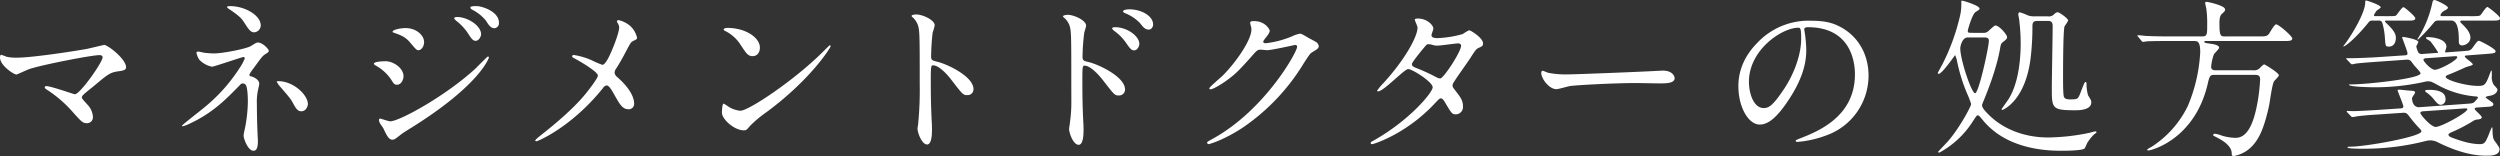
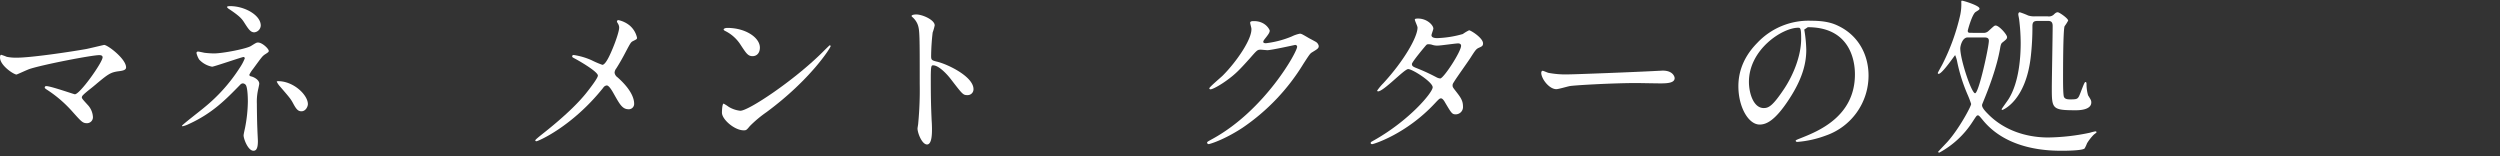
<svg xmlns="http://www.w3.org/2000/svg" width="833.77" height="52.037" viewBox="0 0 833.77 52.037">
  <rect x="0" y="0" width="833.77" height="52.037" fill="#333333" stroke="none" />
  <g id="グループ_48" data-name="グループ 48" transform="translate(-1186.791 -2430.754)">
    <path id="パス_321" data-name="パス 321" d="M1215.563,2447.1c.907-.171,5.843-1.363,5.958-1.363,1.191,0,7.32,4.654,7.32,7.491,0,.795-.851,1.079-2.214,1.249-3.064.4-3.631.85-8.568,4.993-.795.681-2.667,2.043-3.689,3.121a1.343,1.343,0,0,0-.284.568c0,.453.227.681,1.93,2.553a6.4,6.4,0,0,1,1.759,3.916,1.986,1.986,0,0,1-1.929,2.213c-1.476,0-1.817-.4-5.108-4.086a41.136,41.136,0,0,0-8.4-7.149c-.568-.4-.625-.455-.625-.682a.461.461,0,0,1,.512-.454c1.531,0,9.193,2.724,9.533,2.724,1.7,0,9.25-10.669,9.25-12.314,0-.681-.682-.737-1.135-.737-2.5,0-18.613,3.121-23.153,4.595-.738.228-4.256,1.873-4.427,1.873-.907,0-5.5-3.007-5.5-5.674,0-.114,0-.909.4-.909a19.4,19.4,0,0,1,1.873.682,15.785,15.785,0,0,0,3.291.283C1197.176,2449.991,1210.171,2448.062,1215.563,2447.1Z" fill="#fff" />
    <path id="パス_322" data-name="パス 322" d="M1254.915,2448.346a29.062,29.062,0,0,0,3.235.226c3.007,0,11.008-1.589,12.371-2.5,1.645-1.021,1.815-1.136,2.327-1.136,1.418,0,3.574,2.1,3.574,2.782,0,.34-.113.454-1.192,1.134-.964.624-1.191,1.022-4.029,4.88a10.366,10.366,0,0,0-1.248,1.93c0,.454.34.511.8.624.623.171,2.5,1.022,2.5,2.384,0,.4-.453,2.213-.51,2.61a18.737,18.737,0,0,0-.284,4.143c0,1.419.057,6.072.17,8.4,0,.624.171,3.462.171,4.029,0,2.724-.738,3.178-1.477,3.178-1.815,0-3.291-3.972-3.291-5.107,0-.454.455-2.326.512-2.667a48.217,48.217,0,0,0,.907-8.569c0-.454,0-4.313-.624-5.5a1.335,1.335,0,0,0-1.078-.624,1.266,1.266,0,0,0-.851.454c-4.767,4.88-9.194,9.476-17.138,13.108a8.971,8.971,0,0,1-2.043.737c-.113,0-.228-.056-.228-.17,0-.284,6.129-4.994,7.264-5.959a55.764,55.764,0,0,0,11.975-13.335,16.08,16.08,0,0,0,1.7-3.177.434.434,0,0,0-.454-.454c-.453,0-9.817,3.234-10.442,3.234a7.878,7.878,0,0,1-4.312-2.384,6.932,6.932,0,0,1-.908-2.213.5.5,0,0,1,.51-.454C1253.156,2447.948,1254.631,2448.289,1254.915,2448.346Zm18.841-9.079a2.383,2.383,0,0,1-2.157,2.269c-1.306,0-1.986-1.135-3.519-3.518-.737-1.135-1.645-2.1-5.164-4.426-.113-.113-.4-.341-.4-.511,0-.284.851-.284,1.078-.284C1268.364,2432.8,1273.756,2435.8,1273.756,2439.267Zm15.719,26.216c0,.738-.682,2.384-2.157,2.384-1.078,0-1.7-.625-2.781-2.667-.8-1.475-1.135-1.873-4.369-5.618a6.583,6.583,0,0,1-1.078-1.589c0-.171.4-.171.453-.171C1284.707,2457.822,1289.475,2462.419,1289.475,2465.483Z" fill="#fff" />
-     <path id="パス_323" data-name="パス 323" d="M1321.365,2456.177c0,1.191-.8,2.838-2.156,2.838-.852,0-1.135-.341-1.986-1.76a14.709,14.709,0,0,0-5.164-4.653c-.17-.114-.568-.34-.568-.568,0-.851,3.632-.851,3.972-.851C1317.9,2451.183,1321.365,2453.4,1321.365,2456.177Zm-6.7,17.422c-.171-.341-1.078-1.533-1.192-1.817a2.307,2.307,0,0,1-.284-1.021.416.416,0,0,1,.454-.454c.171,0,2.724.908,3.292.908,3.064,0,18.5-8.455,28.487-17.649.625-.624,3.916-3.972,4.086-3.972a.363.363,0,0,1,.34.341c0,.113-2.836,8.909-25.082,22.925-3.461,2.157-3.688,2.328-4.143,2.667-2.1,1.647-2.326,1.817-2.951,1.817C1316.484,2477.344,1315.8,2476.038,1314.669,2473.6Zm13.562-28.772c0,1.476-.964,2.667-1.872,2.667-.625,0-.851-.283-2.838-2.61-1.361-1.589-2.5-2.213-4.937-3.065-.794-.283-.851-.283-.851-.51,0-.624,2.611-1.192,4.313-1.192a7.785,7.785,0,0,1,2.893.568C1326.416,2441.309,1328.231,2442.784,1328.231,2444.827Zm19.011-2.61c0,.681-.738,2.156-1.816,2.156-.852,0-1.362-.624-2.78-2.837a17.691,17.691,0,0,0-3.632-3.8c-.227-.171-.739-.681-.739-.908,0-.341.682-.4,1.022-.4C1342.588,2436.429,1347.242,2439.209,1347.242,2442.217Zm5.958-3.859a1.669,1.669,0,0,1-1.532,1.816c-1.191,0-1.986-1.192-2.78-2.5a14.22,14.22,0,0,0-4.6-3.688c-.511-.284-.624-.567-.624-.681,0-.511,1.135-.511,2.156-.511C1347.3,2432.8,1353.2,2434.442,1353.2,2438.358Z" fill="#fff" />
    <path id="パス_324" data-name="パス 324" d="M1384.1,2450.843a30.943,30.943,0,0,0,3.575,1.532c1.192,0,2.837-3.973,3.518-5.618,1.022-2.441,2.1-5.675,2.1-6.81a2.526,2.526,0,0,0-.4-1.3c-.171-.34-.341-.511-.341-.681a.464.464,0,0,1,.455-.511,8.84,8.84,0,0,1,3.8,1.817,7.45,7.45,0,0,1,2.441,4.085c0,.454-.171.51-1.419,1.135-.624.34-.794.624-2.271,3.405-.964,1.873-2.043,3.8-3.234,5.674a2.615,2.615,0,0,0-.567,1.419,2.26,2.26,0,0,0,.964,1.533c4.88,4.312,5.562,7.377,5.562,8.795a1.78,1.78,0,0,1-1.816,1.873c-2.043,0-2.9-1.476-4.88-4.994-.568-1.021-1.646-2.951-2.441-2.951a1.631,1.631,0,0,0-1.191.795c-10.385,13-21.734,17.818-22.245,17.818-.171,0-.4-.056-.4-.284s1.078-1.078,1.76-1.645c9.647-7.547,13.449-11.974,15.037-13.9,1.362-1.7,4.086-5.22,4.086-6.071,0-1.192-5.221-4.313-7.377-5.5-1.078-.567-1.191-.624-1.191-.908,0-.226.113-.454.511-.454A22.821,22.821,0,0,1,1384.1,2450.843Z" fill="#fff" />
    <path id="パス_325" data-name="パス 325" d="M1442.434,2468.15a39.561,39.561,0,0,0-5.562,4.654c-1.079,1.3-1.192,1.419-2.043,1.419-3.064,0-7.264-3.632-7.264-5.9,0-.4.057-3.008.568-3.008a14.243,14.243,0,0,1,1.7,1.079,9.378,9.378,0,0,0,3.857,1.3c2.782,0,17.82-10.044,27.24-19.35.908-.908,2.5-2.5,2.61-2.5a.366.366,0,0,1,.284.284C1463.827,2446.644,1457.188,2457.255,1442.434,2468.15Zm-4.655-18.67c-1.531,0-2.1-.908-3.971-3.745a12.79,12.79,0,0,0-5.164-4.653c-.228-.113-.511-.284-.511-.511s.454-.51,1.248-.51c6.072,0,10.84,3.234,10.84,6.583C1440.221,2448.346,1439.256,2449.48,1437.779,2449.48Z" fill="#fff" />
    <path id="パス_326" data-name="パス 326" d="M1492.393,2435.577c2.043,0,6.128,1.817,6.128,3.632a16.542,16.542,0,0,1-.681,2.384,73.809,73.809,0,0,0-.511,7.887c0,1.249.228,1.419,1.873,1.817,3.462.794,12.257,4.936,12.257,9.192a1.943,1.943,0,0,1-2.043,1.987c-1.418,0-1.588-.227-5.391-5.164-1.588-2.1-4.255-4.767-6.015-4.767-.567,0-.794,0-.794,4.2,0,6.016.056,9.024.284,14.13.057.625.113,2.043.113,2.9,0,1.419,0,5.164-1.646,5.164-1.7,0-3.178-3.859-3.178-5.334,0-.228.228-1.419.228-1.646a117.553,117.553,0,0,0,.51-13.166c0-16.229,0-18.046-.681-19.861a6.293,6.293,0,0,0-1.929-2.611l-.114-.227C1490.859,2435.577,1492.336,2435.577,1492.393,2435.577Z" fill="#fff" />
-     <path id="パス_327" data-name="パス 327" d="M1542.885,2435.691c2.043,0,6.129,1.816,6.129,3.632,0,.4-.569,2.043-.625,2.383a72.623,72.623,0,0,0-.568,7.945c0,1.192.284,1.418,1.872,1.759,3.633.852,12.315,4.994,12.315,9.194a1.986,1.986,0,0,1-2.1,1.985c-1.361,0-1.418-.113-5.334-5.163-1.589-2.043-4.256-4.768-6.015-4.768-.623,0-.794,0-.794,4.2,0,6.016.056,9.024.284,14.131.056.624.113,2.043.113,2.894,0,1.362,0,5.164-1.646,5.164-1.759,0-3.178-3.858-3.178-5.334,0-.228.227-1.419.227-1.646.681-5.107.511-6.185.511-13.166,0-16.8,0-18.045-.681-19.861a6.31,6.31,0,0,0-1.987-2.61.434.434,0,0,1-.113-.227C1541.408,2435.748,1542.828,2435.691,1542.885,2435.691Zm23.89,9.7c0,.738-.625,2.157-1.759,2.157-.852,0-1.362-.569-2.838-2.725a15.878,15.878,0,0,0-3.688-3.688c-.227-.17-.8-.681-.8-.909,0-.283.511-.4,1.022-.4C1562.746,2439.834,1566.775,2442.841,1566.775,2445.4Zm4.6-6.469c0,.624-.453,1.7-1.475,1.7-1.249,0-1.929-.908-2.951-2.213a14.3,14.3,0,0,0-4.881-3.234c-.566-.228-.737-.511-.737-.624,0-.341.681-.682,2.156-.682C1567.569,2433.875,1571.371,2436.146,1571.371,2438.926Z" fill="#fff" />
    <path id="パス_328" data-name="パス 328" d="M1603.729,2438.358c0-.567.792-.567,1.248-.567,3.972,0,5.277,2.95,5.277,3.178,0,.68-.568,1.419-1.7,2.837-.283.4-.453.624-.453.908,0,.454.679.454.908.454a32.129,32.129,0,0,0,8.625-2.27,10.6,10.6,0,0,1,2.668-.908c.51,0,.793.17,3.121,1.532.34.17,1.814.965,2.1,1.135a2.062,2.062,0,0,1,1.078,1.419c0,.794-.4,1.022-2.272,2.156-.623.4-.849.738-2.836,3.8a69.378,69.378,0,0,1-20.316,21.337c-6.242,4.086-10.952,5.448-11.293,5.448a.508.508,0,0,1-.51-.51c0-.228.17-.341,1.93-1.306,17.306-9.533,28.09-28.884,28.09-30.644a.615.615,0,0,0-.625-.624c-.114,0-7.946,1.759-9.307,1.759-.34,0-1.873-.17-2.213-.17-1.078,0-1.191.114-3.574,2.838-3.463,3.859-4.881,5.334-7.719,7.377-2.326,1.7-4.766,3.008-5.447,3.008-.284,0-.4-.171-.4-.341,0-.4,3.8-3.575,4.484-4.256,4.6-4.6,9.986-12.428,9.533-15.833C1604.068,2439.834,1603.729,2438.585,1603.729,2438.358Z" fill="#fff" />
    <path id="パス_329" data-name="パス 329" d="M1645.191,2477.457c11.633-6.583,19.409-15.832,19.409-17.592s-6.754-6.071-8.172-6.071c-1.3,0-8.172,7.434-10.045,7.434a.264.264,0,0,1-.283-.285,18.626,18.626,0,0,1,2.043-2.439c6.753-7.321,11.406-15.322,11.406-18.557,0-.454-.908-2.27-.908-2.667,0-.341.738-.341,1.078-.341,3.008,0,5.107,2.213,5.107,3.349,0,.34-.623,1.872-.623,2.213,0,.851,1.192.965,1.928.965a34.794,34.794,0,0,0,8.514-1.362,13.493,13.493,0,0,1,2.1-1.249c.567,0,4.652,2.554,4.652,4.37,0,.851-.4,1.021-1.417,1.475-.852.4-1.079.681-2.782,3.348-.8,1.249-4.652,6.64-5.334,7.774-.511.795-.625.965-.625,1.419,0,.511.057.624,1.078,1.93,1.364,1.759,2.385,3.008,2.385,4.993a2.445,2.445,0,0,1-2.441,2.725c-1.192,0-1.418-.4-3.574-4.03-.114-.227-.739-1.3-1.305-1.3-.512,0-.852.4-1.986,1.589-9.649,10.384-20.543,13.676-20.942,13.676-.113,0-.623,0-.51-.51C1644,2478.081,1644.113,2478.081,1645.191,2477.457Zm28.885-31.437c0-.625-.568-.795-.965-.795-.851,0-5.845.737-6.867.737a5.158,5.158,0,0,1-1.7-.227,3.817,3.817,0,0,0-1.361-.226.9.9,0,0,0-.682.226c-.057,0-4.824,5.675-4.824,6.356,0,.795.512.965,1.929,1.532a63.387,63.387,0,0,1,6.243,2.9,3.2,3.2,0,0,0,1.3.4C1668.4,2456.688,1674.076,2447.948,1674.076,2446.02Z" fill="#fff" />
    <path id="パス_330" data-name="パス 330" d="M1740.078,2454.361c.34,0,.963-.056,1.248-.056,3.461,0,3.973,2.1,3.973,2.5,0,1.589-2.328,1.76-4.711,1.76-1.305,0-6.981-.115-8.115-.115-7.83,0-20.827.739-22.188,1.022-.681.114-3.746,1.021-4.426,1.021-2.441,0-5.05-3.517-5.05-5.447,0-.341.17-.681.453-.681s1.646.624,1.929.681a30.95,30.95,0,0,0,6.924.511C1711.986,2455.553,1731.793,2454.815,1740.078,2454.361Z" fill="#fff" />
-     <path id="パス_331" data-name="パス 331" d="M1788.518,2440.628c0,.17.113.4.113.624a43.664,43.664,0,0,1,.566,6.129c0,3.8-.851,9.08-5.843,16.627-4.541,6.924-7.434,8.285-9.706,8.285-3.744,0-7.093-5.845-7.093-12.768,0-3.007.625-8.739,6.3-14.47a23.478,23.478,0,0,1,18.1-7.378c5.164,0,7.547,1.021,9.137,1.816,6.129,3.008,9.873,9.079,9.873,16.514a21.161,21.161,0,0,1-14.3,19.974,34.82,34.82,0,0,1-9.422,2.1c-.226,0-.566-.057-.566-.4,0-.171.113-.228,1.531-.8,5.9-2.327,18.217-7.207,18.217-21.337,0-2.213-.227-15.719-15.719-15.719C1788.574,2439.834,1788.518,2440.288,1788.518,2440.628Zm-18.444,17.422c0,3.688,1.475,8.739,4.938,8.739,1.644,0,3.008-.682,6.922-6.583,3.007-4.6,5.562-10.9,5.562-16.514,0-3.4-.228-3.688-.965-3.688C1781.141,2440,1770.074,2447.324,1770.074,2458.05Z" fill="#fff" />
+     <path id="パス_331" data-name="パス 331" d="M1788.518,2440.628c0,.17.113.4.113.624a43.664,43.664,0,0,1,.566,6.129c0,3.8-.851,9.08-5.843,16.627-4.541,6.924-7.434,8.285-9.706,8.285-3.744,0-7.093-5.845-7.093-12.768,0-3.007.625-8.739,6.3-14.47a23.478,23.478,0,0,1,18.1-7.378c5.164,0,7.547,1.021,9.137,1.816,6.129,3.008,9.873,9.079,9.873,16.514a21.161,21.161,0,0,1-14.3,19.974,34.82,34.82,0,0,1-9.422,2.1c-.226,0-.566-.057-.566-.4,0-.171.113-.228,1.531-.8,5.9-2.327,18.217-7.207,18.217-21.337,0-2.213-.227-15.719-15.719-15.719Zm-18.444,17.422c0,3.688,1.475,8.739,4.938,8.739,1.644,0,3.008-.682,6.922-6.583,3.007-4.6,5.562-10.9,5.562-16.514,0-3.4-.228-3.688-.965-3.688C1781.141,2440,1770.074,2447.324,1770.074,2458.05Z" fill="#fff" />
    <path id="パス_332" data-name="パス 332" d="M1848.051,2441.706a2.334,2.334,0,0,0,1.986-.681c1.7-1.532,1.873-1.758,2.326-1.758,1.135,0,3.8,3.006,3.8,3.858,0,.567-.285.794-1.42,1.7-.4.284-.623.511-.85,1.76-1.08,6.582-4.085,14.243-5.449,17.534-.509,1.306-.623,1.419-.623,1.76,0,.85,1.192,2.1,1.93,2.837,5.221,5.391,12.654,7.888,20.144,7.888a70.455,70.455,0,0,0,13.9-1.589,17,17,0,0,1,1.816-.454c.283,0,.4.17.4.284,0,.17-.793.68-.907.8a15.557,15.557,0,0,0-2.271,2.893,11.3,11.3,0,0,1-.793,1.7c-.568.739-6.186.795-7.377.795-4.258,0-18.387-.056-26.672-10.328-1.135-1.361-1.248-1.475-1.59-1.475s-.453.17-1.758,2.156a30.3,30.3,0,0,1-11.066,10.271c-.17,0-.4-.056-.4-.283,0-.057,2.779-2.951,3.177-3.405,3.8-4.256,7.83-11.747,7.83-12.541a31.352,31.352,0,0,0-1.191-3.121,55.291,55.291,0,0,1-3.461-10.952,10.2,10.2,0,0,0-.682-2.213c-.113,0-4.312,6.242-5.5,6.242a.266.266,0,0,1-.286-.284c0-.17,1.307-2.441,1.534-2.9a70.59,70.59,0,0,0,5.959-16.513,17.076,17.076,0,0,0,.339-4.255c0-.228,0-.455.227-.455.512,0,5.846,1.646,5.846,2.611,0,.4-.17.454-1.248,1.135-1.194.68-2.668,6.071-2.668,6.3,0,.681.455.681.964.681Zm-4.994,1.532c-1.873,0-2.5,2.951-2.5,3.632,0,3.8,3.744,14.982,4.935,14.982,1.25,0,4.6-15.493,4.6-17.479,0-1.135-.852-1.135-1.93-1.135Zm23.265-5.5c-1.248,0-1.644.4-1.7,1.533a88.661,88.661,0,0,1-.512,10.044c-1.588,15.151-9.42,18.1-9.476,18.1-.113,0-.283-.057-.283-.227s1.986-2.837,2.326-3.405c3.633-5.788,4.029-14.584,4.029-18.726a65.665,65.665,0,0,0-.51-7.775c-.056-.51-.285-1.419-.285-1.7,0-.453.17-.737.512-.737a25.173,25.173,0,0,1,2.779,1.078,6.562,6.562,0,0,0,2.272.284h4.256a2.4,2.4,0,0,0,1.986-.567c.566-.568.908-.795,1.361-.795.51,0,3.461,2.043,3.461,2.78a14.525,14.525,0,0,1-1.191,1.873c-.51,1.305-.51,14.812-.51,17.479,0,1.474,0,5.674.34,6.185.4.681,1.191.738,2.1.738,2.44,0,2.555-.114,3.348-2.157,1.248-3.234,1.42-3.632,1.7-3.632.34,0,.34.4.34,1.022a13.7,13.7,0,0,0,.512,3.4c.908,1.476,1.078,1.7,1.078,2.384,0,2.61-4.313,2.61-5.221,2.61-7.832,0-7.945-.51-7.945-7.377,0-2.951.283-17.478.283-20.769,0-1.646-.965-1.646-1.644-1.646Z" fill="#fff" />
-     <path id="パス_333" data-name="パス 333" d="M1909.859,2444.43c-1.306,0-5.222,0-7.207.114a8.569,8.569,0,0,1-1.193.17c-.17,0-.283-.17-.51-.4l-1.078-1.3c-.226-.228-.226-.284-.226-.341a.15.15,0,0,1,.169-.17c.4,0,2.157.17,2.553.227,2.555.113,5.108.17,7.776.17h11.121c1.646,0,1.646-.738,1.646-3.972a35.689,35.689,0,0,0-.283-5.221c-.057-.341-.4-1.7-.4-1.986,0-.34.4-.34.625-.34s6.015,1.191,6.015,2.5c0,.567-.113.625-1.078,1.532-.738.624-.8,2.1-.8,3.008,0,4.256.34,4.483,1.817,4.483H1940.1c2.1,0,2.666,0,3.405-.851.34-.511,1.816-3.178,2.383-3.178.851,0,5.39,3.915,5.39,4.71,0,.851-1.078.851-3.006.851H1922.8c-.625,0-.852,0-.852.227,0,.4.227.4,2.442.738.849.114,2.5.454,2.5,1.249,0,.454-1.59,1.872-1.76,2.269a15.79,15.79,0,0,0-.908,4.143c0,1.134,1.191,1.134,1.42,1.134h12.541a2.7,2.7,0,0,0,2.383-.85,6.69,6.69,0,0,1,1.3-1.136c.285,0,4.938,2.838,4.938,3.632,0,.454-1.475,1.76-1.645,2.1-.625,1.134-1.363,6.809-1.59,7.944-1.759,8.114-3.517,11.122-5.277,13.165a11.224,11.224,0,0,1-6.525,3.745c-.682,0-.682-.4-.682-.907,0-2.441-2.951-4.257-4.711-5.164-1.3-.682-1.475-.739-1.475-.908,0-.114.057-.455.569-.455a9.6,9.6,0,0,1,2.326.624,17.119,17.119,0,0,0,4.482.739c2.383,0,4.995-1.419,6.811-8.909a58.284,58.284,0,0,0,1.475-10.613c0-1.475-.965-1.475-1.817-1.475h-13.336c-1.588,0-1.7.284-2.383,3.234-4.425,18.443-18.9,21.962-19.634,21.962-.17,0-.51,0-.51-.171,0-.227.68-.624,1.361-.964a33.648,33.648,0,0,0,12.2-13.677,53.274,53.274,0,0,0,4.143-17.931c0-3.746-.965-3.746-2.1-3.746Z" fill="#fff" />
-     <path id="パス_334" data-name="パス 334" d="M1983.563,2436.146c2.156,0,2.269-.115,2.5-.4.339-.4,1.816-2.61,2.326-2.61.285,0,3.916,3.008,3.916,3.688,0,.794-.908.794-2.326.794h-7.264c-.227,0-.512,0-.512.228,0,.17.057.226.908,1.078,2.725,2.553,2.725,3.858,2.725,4.483,0,.4-.057,2.894-2.383,2.894-1.078,0-1.078-.341-1.25-2.441a24.161,24.161,0,0,0-.908-5.56,1.141,1.141,0,0,0-1.191-.682H1978a1.383,1.383,0,0,0-1.248.568c-4.426,5.5-7.83,8.058-8.342,8.058a.122.122,0,0,1-.113-.113c.057-.057.17-.228.226-.284,1.987-2.44,7.094-10.612,7.094-14.3,0-.4,0-.624.34-.624.17,0,4.824,1.475,4.824,2.269,0,.285-1.248.965-1.418,1.192a8.387,8.387,0,0,0-.851,1.419c0,.341.34.341.566.341Zm29.224,30.472c-.283.057-.682.113-.682.4,0,.51,2.383,2.269,2.383,2.894,0,.453-.793.624-1.191.681a3.21,3.21,0,0,0-1.871.624,51.991,51.991,0,0,1-7.151,3.688c-.341.171-.908.454-.908.795,0,.227.227.568.908.851,4.483,1.76,7.434,2.27,9.59,2.27,1.588,0,1.873-.624,2.951-3.177a22.786,22.786,0,0,1,1.022-2.441c.226,0,.226.4.226.852.057,2.837.34,3.234.965,4.028,1.135,1.589,1.362,1.93,1.362,2.44,0,2.157-3.008,2.157-4.2,2.157-2.043,0-7.49-.057-16.287-4.426a5.535,5.535,0,0,0-2.666-.682,6.1,6.1,0,0,0-1.3.171,82.911,82.911,0,0,1-21.452,2.611c-.625,0-4.767,0-4.767-.4,0-.284.285-.284.908-.284,5.277,0,23.721-3.348,23.721-5.107a1.2,1.2,0,0,0-.4-.738,43.469,43.469,0,0,1-3.463-4.029c-.908-1.192-1.134-1.532-2.439-1.418l-8.342.567c-2.781.17-4.711.34-6.639.568a15.385,15.385,0,0,1-1.7.283.786.786,0,0,1-.511-.283l-1.192-1.249a.873.873,0,0,1-.226-.34c0-.171.17-.171.283-.171.285,0,1.533.058,1.816.058,1.93,0,6.412-.285,8.342-.4l7.547-.511c.4,0,.908-.113.908-.681,0-.511-1.93-5.107-1.93-5.334s.512-.227.569-.227c.566,0,3.234.34,3.859.34.793.058,1.418.114,1.418.625,0,.283-1.021,1.532-1.021,1.872,0,1.419.681,3.121,2.439,3.008l15.039-1.078c2.553-.17,2.838-.17,3.461-.795.283-.34,1.022-1.078,1.022-1.361s-.4-.341-.623-.341a31.561,31.561,0,0,1-13.166-4.03c-1.59-.85-1.874-1.021-2.838-1.021a3.269,3.269,0,0,0-.909.114,76.779,76.779,0,0,1-16.91,1.872c-1.021,0-8.568-.113-8.568-.85,0-.115.453-.115.851-.115,5.049,0,23.04-1.928,23.04-3.688,0-.511-1.93-2.326-2.27-2.837-1.078-1.532-1.307-1.816-2.668-1.7l-9.59.681c-4.881.339-6.355.51-7.15.624a8.946,8.946,0,0,1-1.192.226c-.17,0-.341-.17-.511-.34l-1.192-1.249c-.17-.17-.226-.226-.226-.34s.056-.113.34-.113h1.589c1.873,0,6.7-.227,8.512-.341l9.25-.624c.738-.056.738-.284.738-.738,0-.624-1.759-4.993-1.759-5.164s.226-.227.283-.227c.283,0,5.107.794,5.107,1.7,0,.227-.681,1.249-.681,1.532a12.643,12.643,0,0,0,.568,1.759,1.373,1.373,0,0,0,1.588.681l4.767-.341c.114,0,.34,0,.34-.17a.76.76,0,0,0-.17-.284,33.378,33.378,0,0,0-2.382-3.4c-.17-.171-1.475-.795-1.475-1.078,0-.228.113-.341.51-.341,1.929,0,6.3.624,6.3,3.234,0,.285-.454,1.589-.454,1.7,0,.17.227.17.34.17l5.278-.4c2.554-.17,2.838-.17,3.576-1.191,1.474-2.043,1.644-2.271,2.156-2.271.283,0,5.5,2.61,5.5,3.462,0,.737-1.022.737-2.951.908l-6.752.511c-.115,0-.569.057-.569.283,0,.625,2.668,2.1,2.668,2.725,0,.34-1.986.737-2.328.907-2.836,1.306-4.879,2.156-6.072,2.61-.34.115-.623.4-.623.625,0,1.078,6.7,3.007,10.781,3.007,2.385,0,2.555-.454,4.086-4.426.227-.567.227-.68.342-.68.17,0,.17.226.17,1.645a4.923,4.923,0,0,0,.623,3.065c.17.226,1.248,1.3,1.248,1.589,0,1.078-1.135,1.872-2.553,2.1-.283.057-1.361.227-1.361.454,0,.17.283.4.851.794,1.532,1.078,1.7,1.192,1.7,1.589,0,.624-.8.738-1.362.795Zm-1.078-30.472c2.043,0,2.156-.171,2.383-.4.4-.4,1.76-2.667,2.269-2.667.285,0,4.2,3.007,4.2,3.745,0,.794-.965.794-2.44.794H2007.85c-.227,0-.567.057-.567.341a1.886,1.886,0,0,0,.453.624c1.647,1.532,2.952,3.121,2.952,4.71,0,1.93-2.043,2.61-2.725,2.61-1.078,0-1.135-.794-1.135-1.589,0-1.645,0-6.7-2.439-6.7h-4.428a1.582,1.582,0,0,0-1.418.625,59.535,59.535,0,0,1-5.334,5.732.182.182,0,0,1-.17-.171c0-.114.34-.511.453-.738a36.74,36.74,0,0,0,4.485-11.293c.056-.283.169-1.021.736-1.021.455,0,4.484,1.873,4.484,2.554,0,.4-.568.681-1.306,1.078a2.865,2.865,0,0,0-1.192,1.362c0,.4.342.4.569.4Zm-16.74,31.721c-.285,0-.965.113-.965.568,0,.567,3.517,4.653,5.107,4.653,1.871,0,10.555-4.767,10.555-5.9,0-.34-.625-.284-.852-.284Zm1.021-17.7c-.285,0-.965.113-.965.511,0,.567,2.5,3.348,3.8,3.348,1.533,0,7.492-3.122,7.492-4.256,0-.285-.568-.285-.681-.285Zm6.412,13.619a1.8,1.8,0,0,1-1.533,1.929c-.849,0-1.418-.681-2.213-1.646a12.063,12.063,0,0,0-2.722-2.553c-.229-.17-.342-.283-.342-.453,0-.341,1.021-.341,1.248-.341C1998.09,2460.717,2002.4,2460.717,2002.4,2463.781Z" fill="#fff" />
  </g>
</svg>